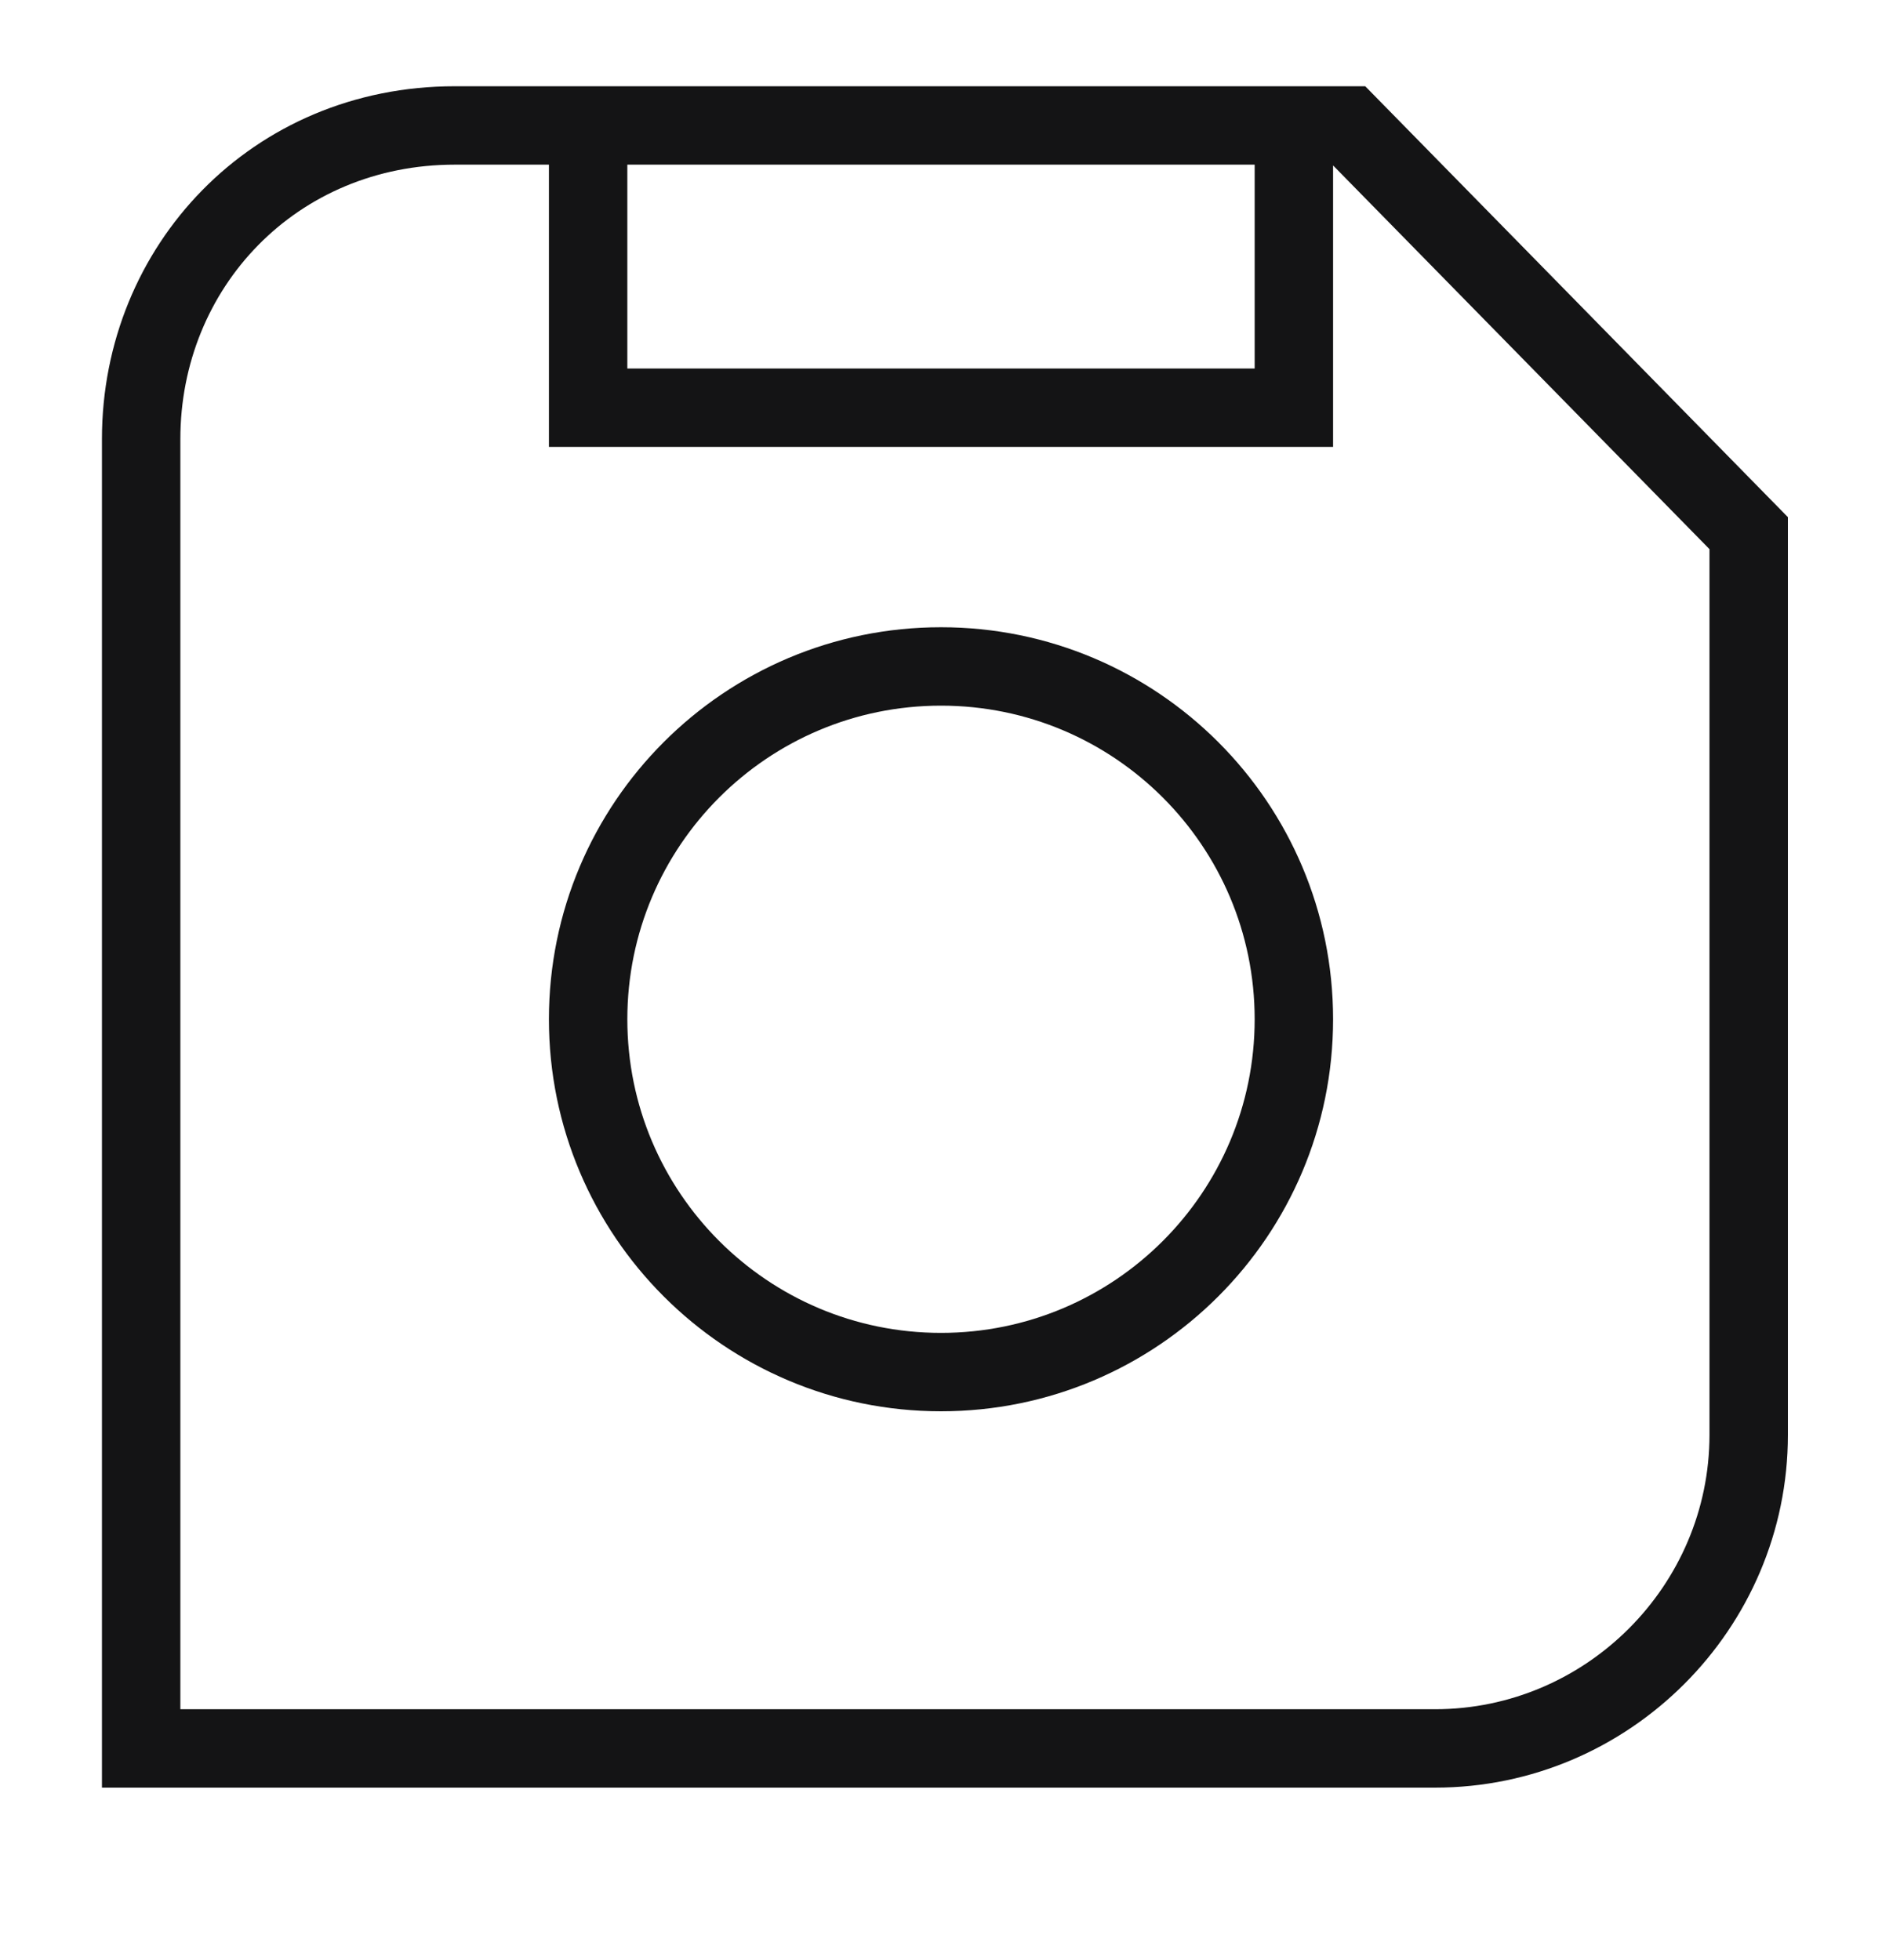
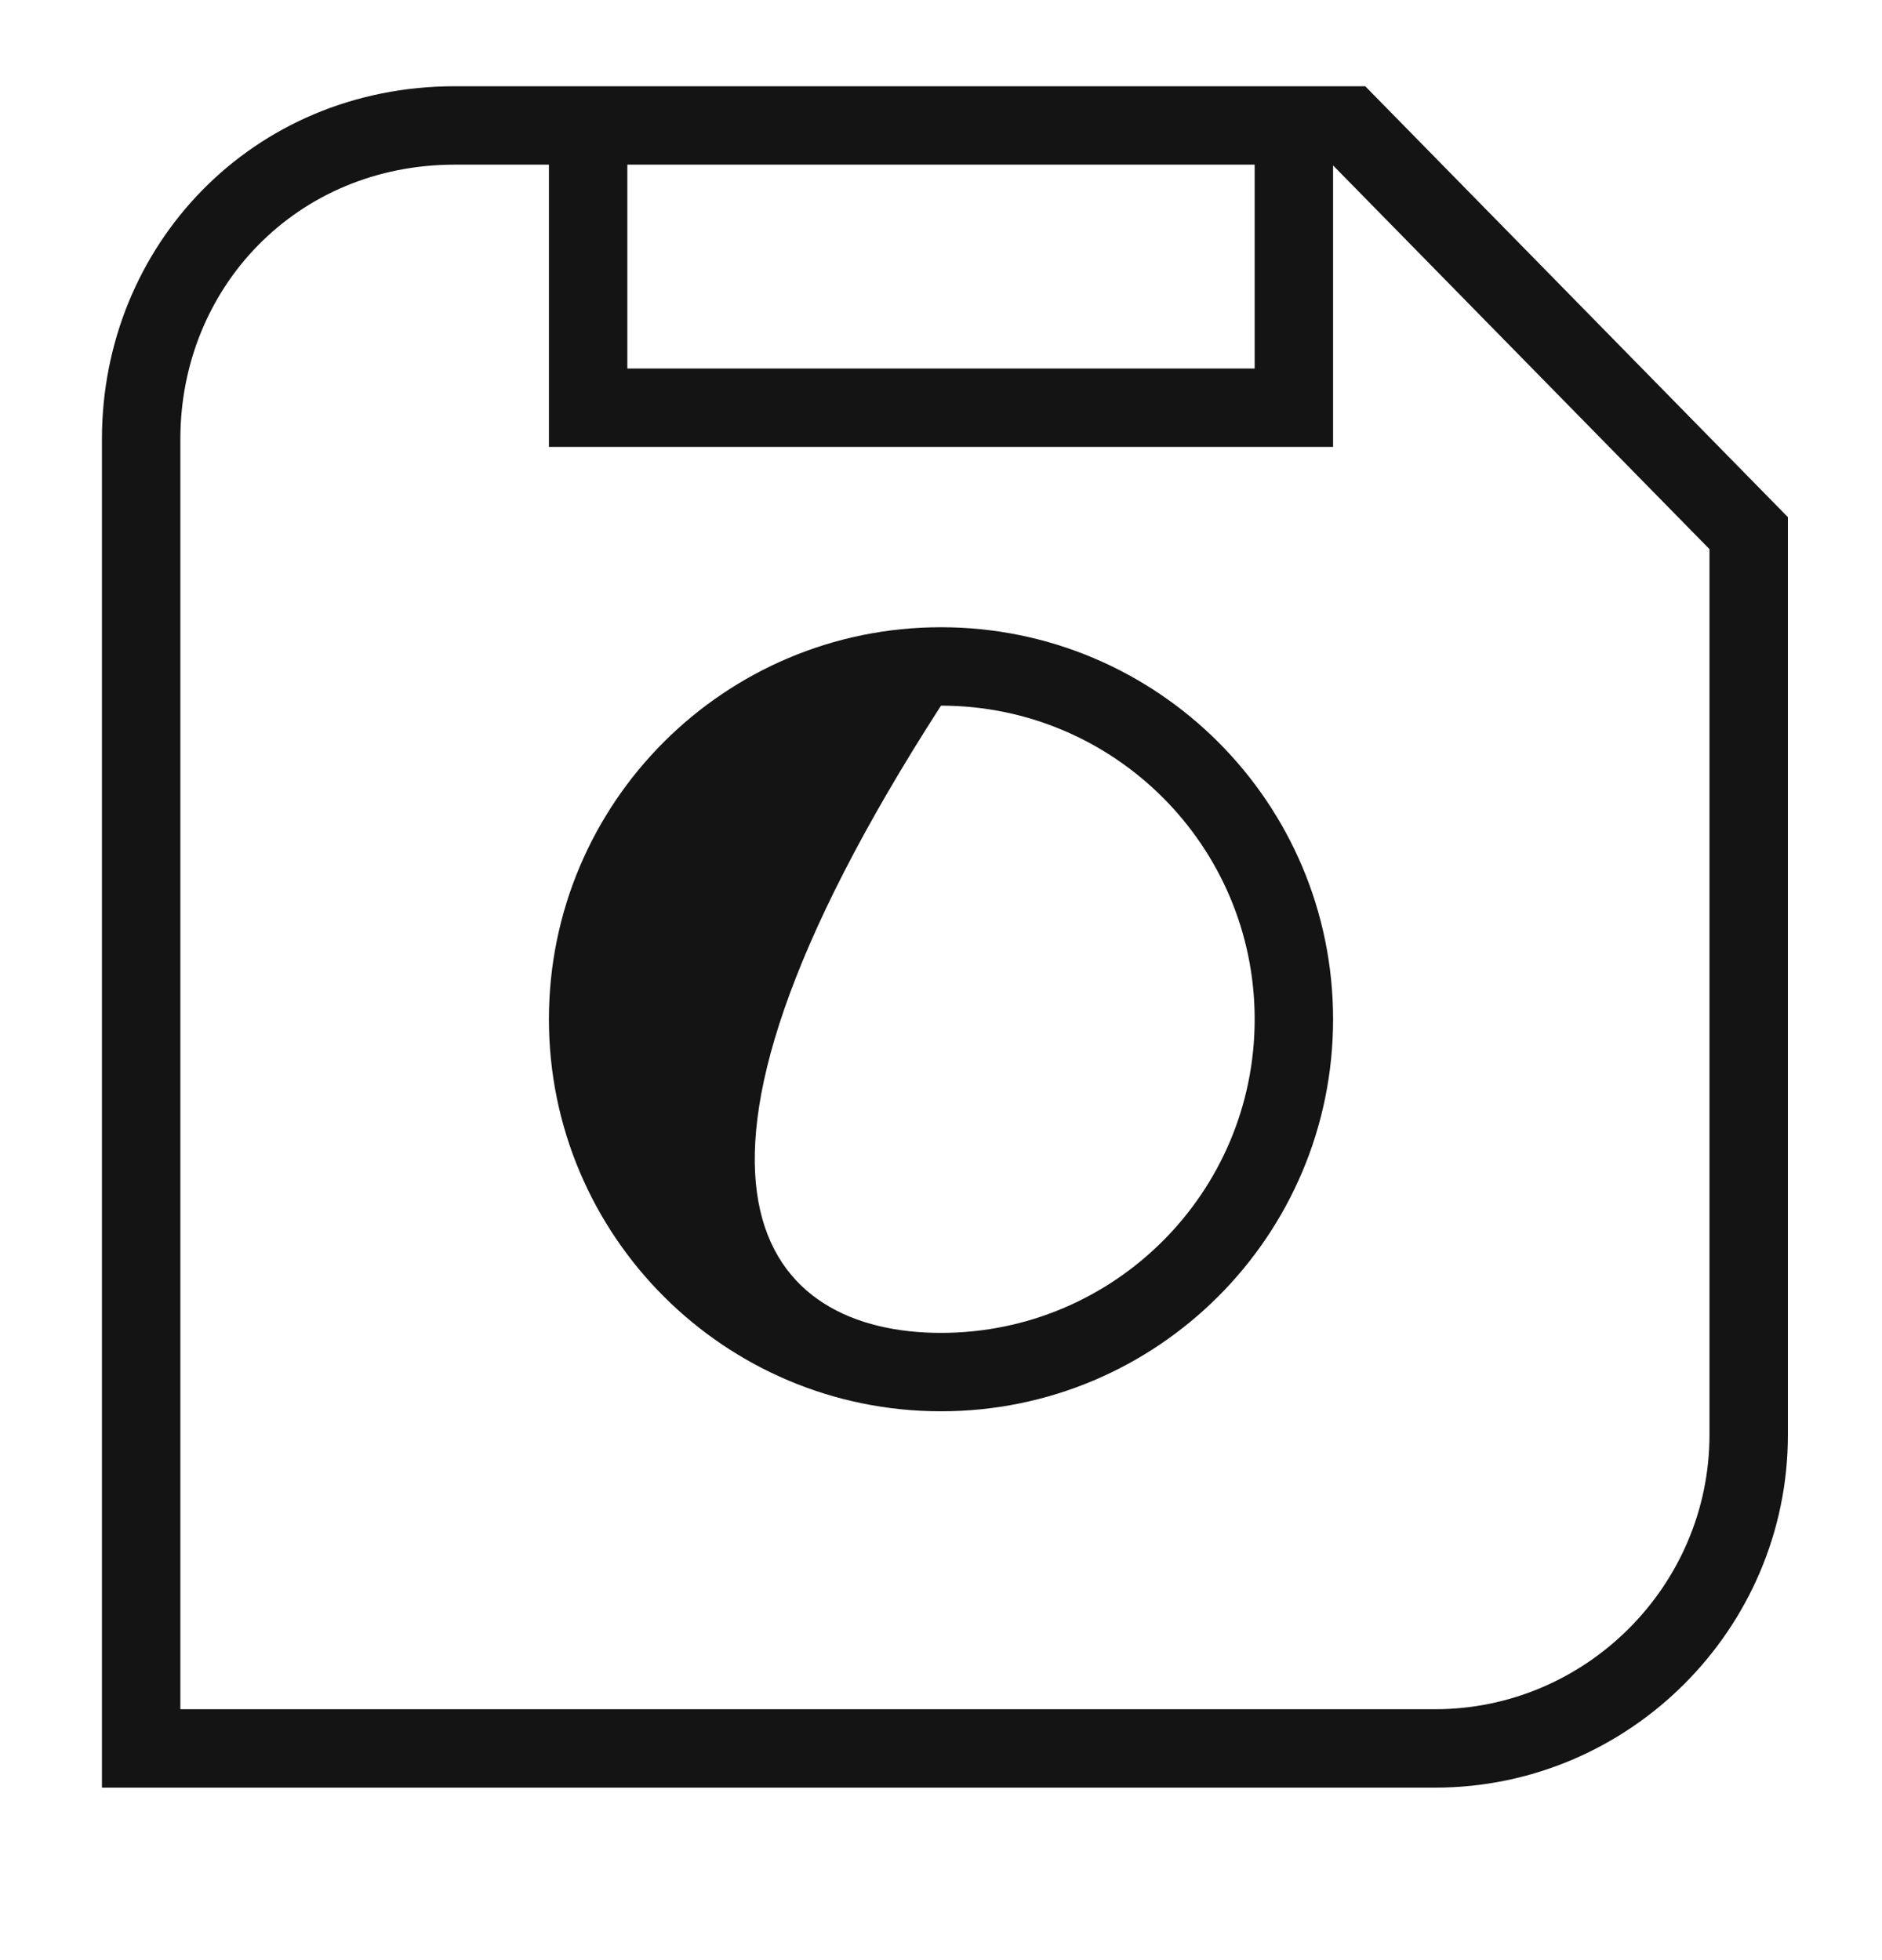
<svg xmlns="http://www.w3.org/2000/svg" width="24" height="25" viewBox="0 0 24 25" fill="none">
-   <path fill-rule="evenodd" clip-rule="evenodd" d="M5.8 2.1C3.784 2.1 2.3 3.668 2.3 5.6V21.8H18.3C20.224 21.8 21.8 20.224 21.8 18.3V7.004L17 2.11V5.7H7V2.1H5.8ZM8 2.1V4.7H16V2.1H8ZM1.3 5.6C1.3 3.132 3.216 1.1 5.8 1.1H17.41L22.8 6.596V18.3C22.8 20.776 20.776 22.8 18.3 22.8H1.3V5.6ZM12 9C9.791 9 8 10.791 8 13C8 15.209 9.791 17 12 17C14.209 17 16 15.209 16 13C16 10.791 14.209 9 12 9ZM7 13C7 10.239 9.239 8 12 8C14.761 8 17 10.239 17 13C17 15.761 14.761 18 12 18C9.239 18 7 15.761 7 13Z" fill="#141415" />
+   <path fill-rule="evenodd" clip-rule="evenodd" d="M5.8 2.1C3.784 2.1 2.3 3.668 2.3 5.6V21.8H18.3C20.224 21.8 21.8 20.224 21.8 18.3V7.004L17 2.11V5.7H7V2.1H5.8ZM8 2.1V4.7H16V2.1H8ZM1.3 5.6C1.3 3.132 3.216 1.1 5.8 1.1H17.41L22.8 6.596V18.3C22.8 20.776 20.776 22.8 18.3 22.8H1.3V5.6ZM12 9C8 15.209 9.791 17 12 17C14.209 17 16 15.209 16 13C16 10.791 14.209 9 12 9ZM7 13C7 10.239 9.239 8 12 8C14.761 8 17 10.239 17 13C17 15.761 14.761 18 12 18C9.239 18 7 15.761 7 13Z" fill="#141415" />
</svg>